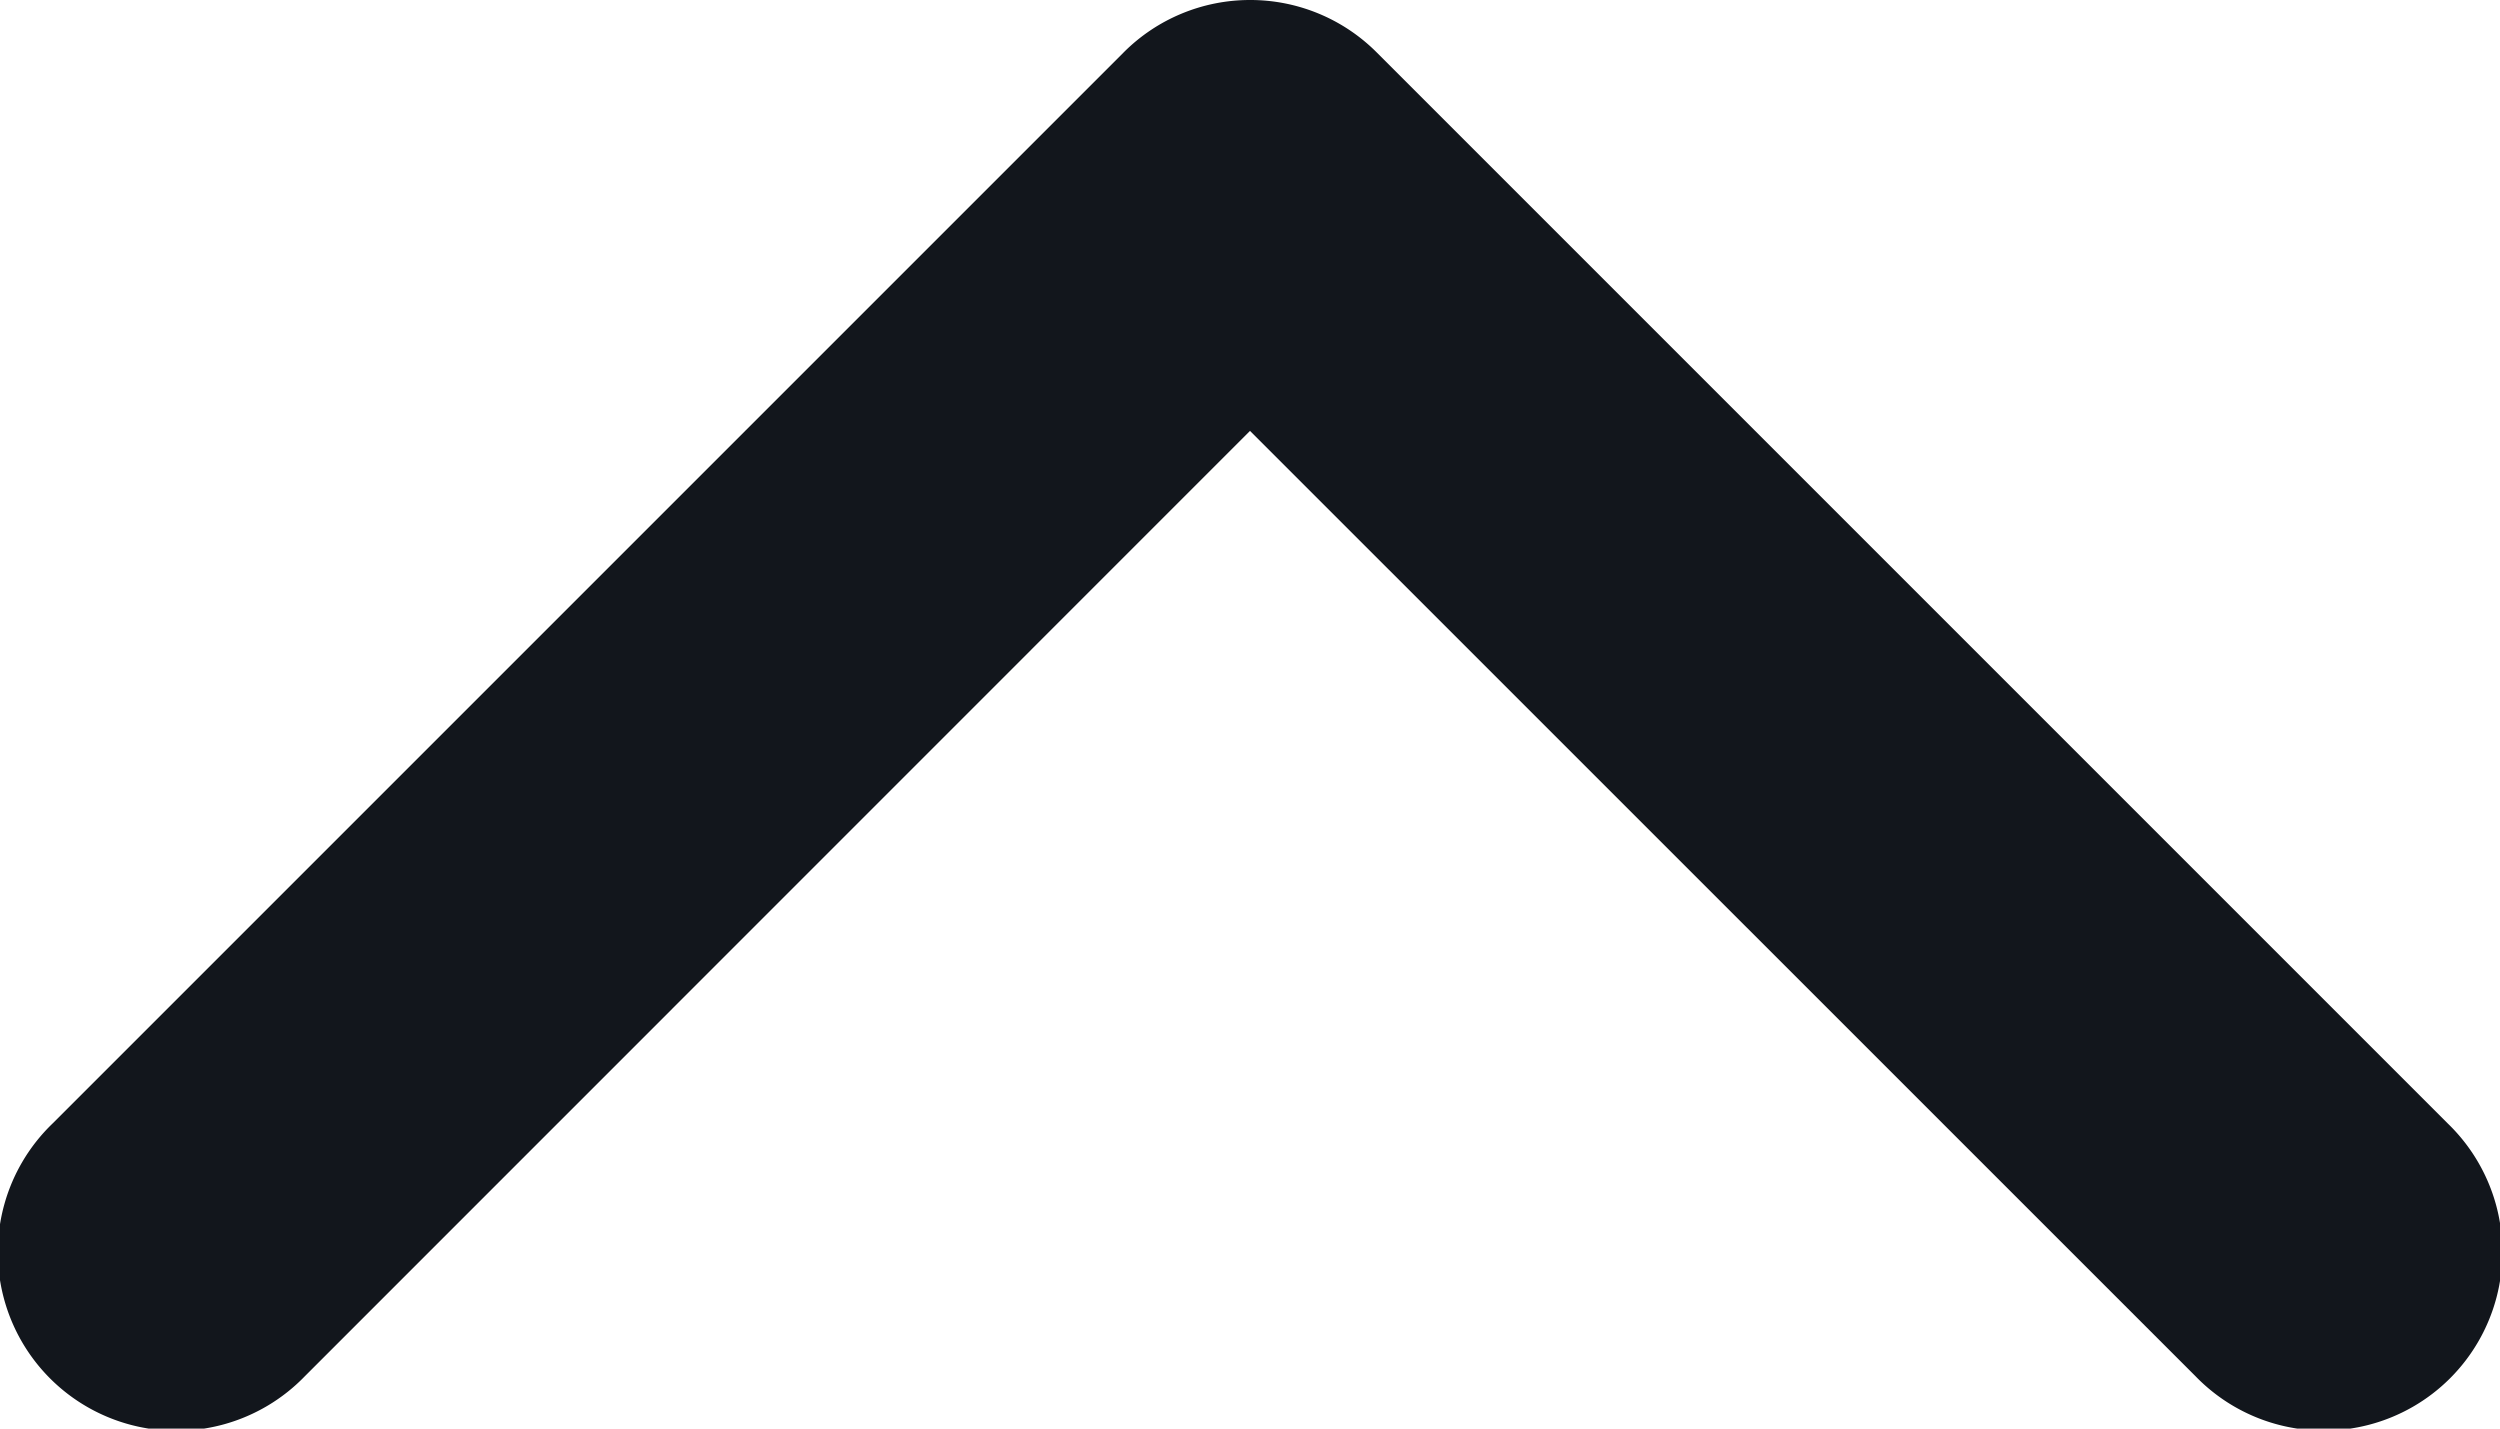
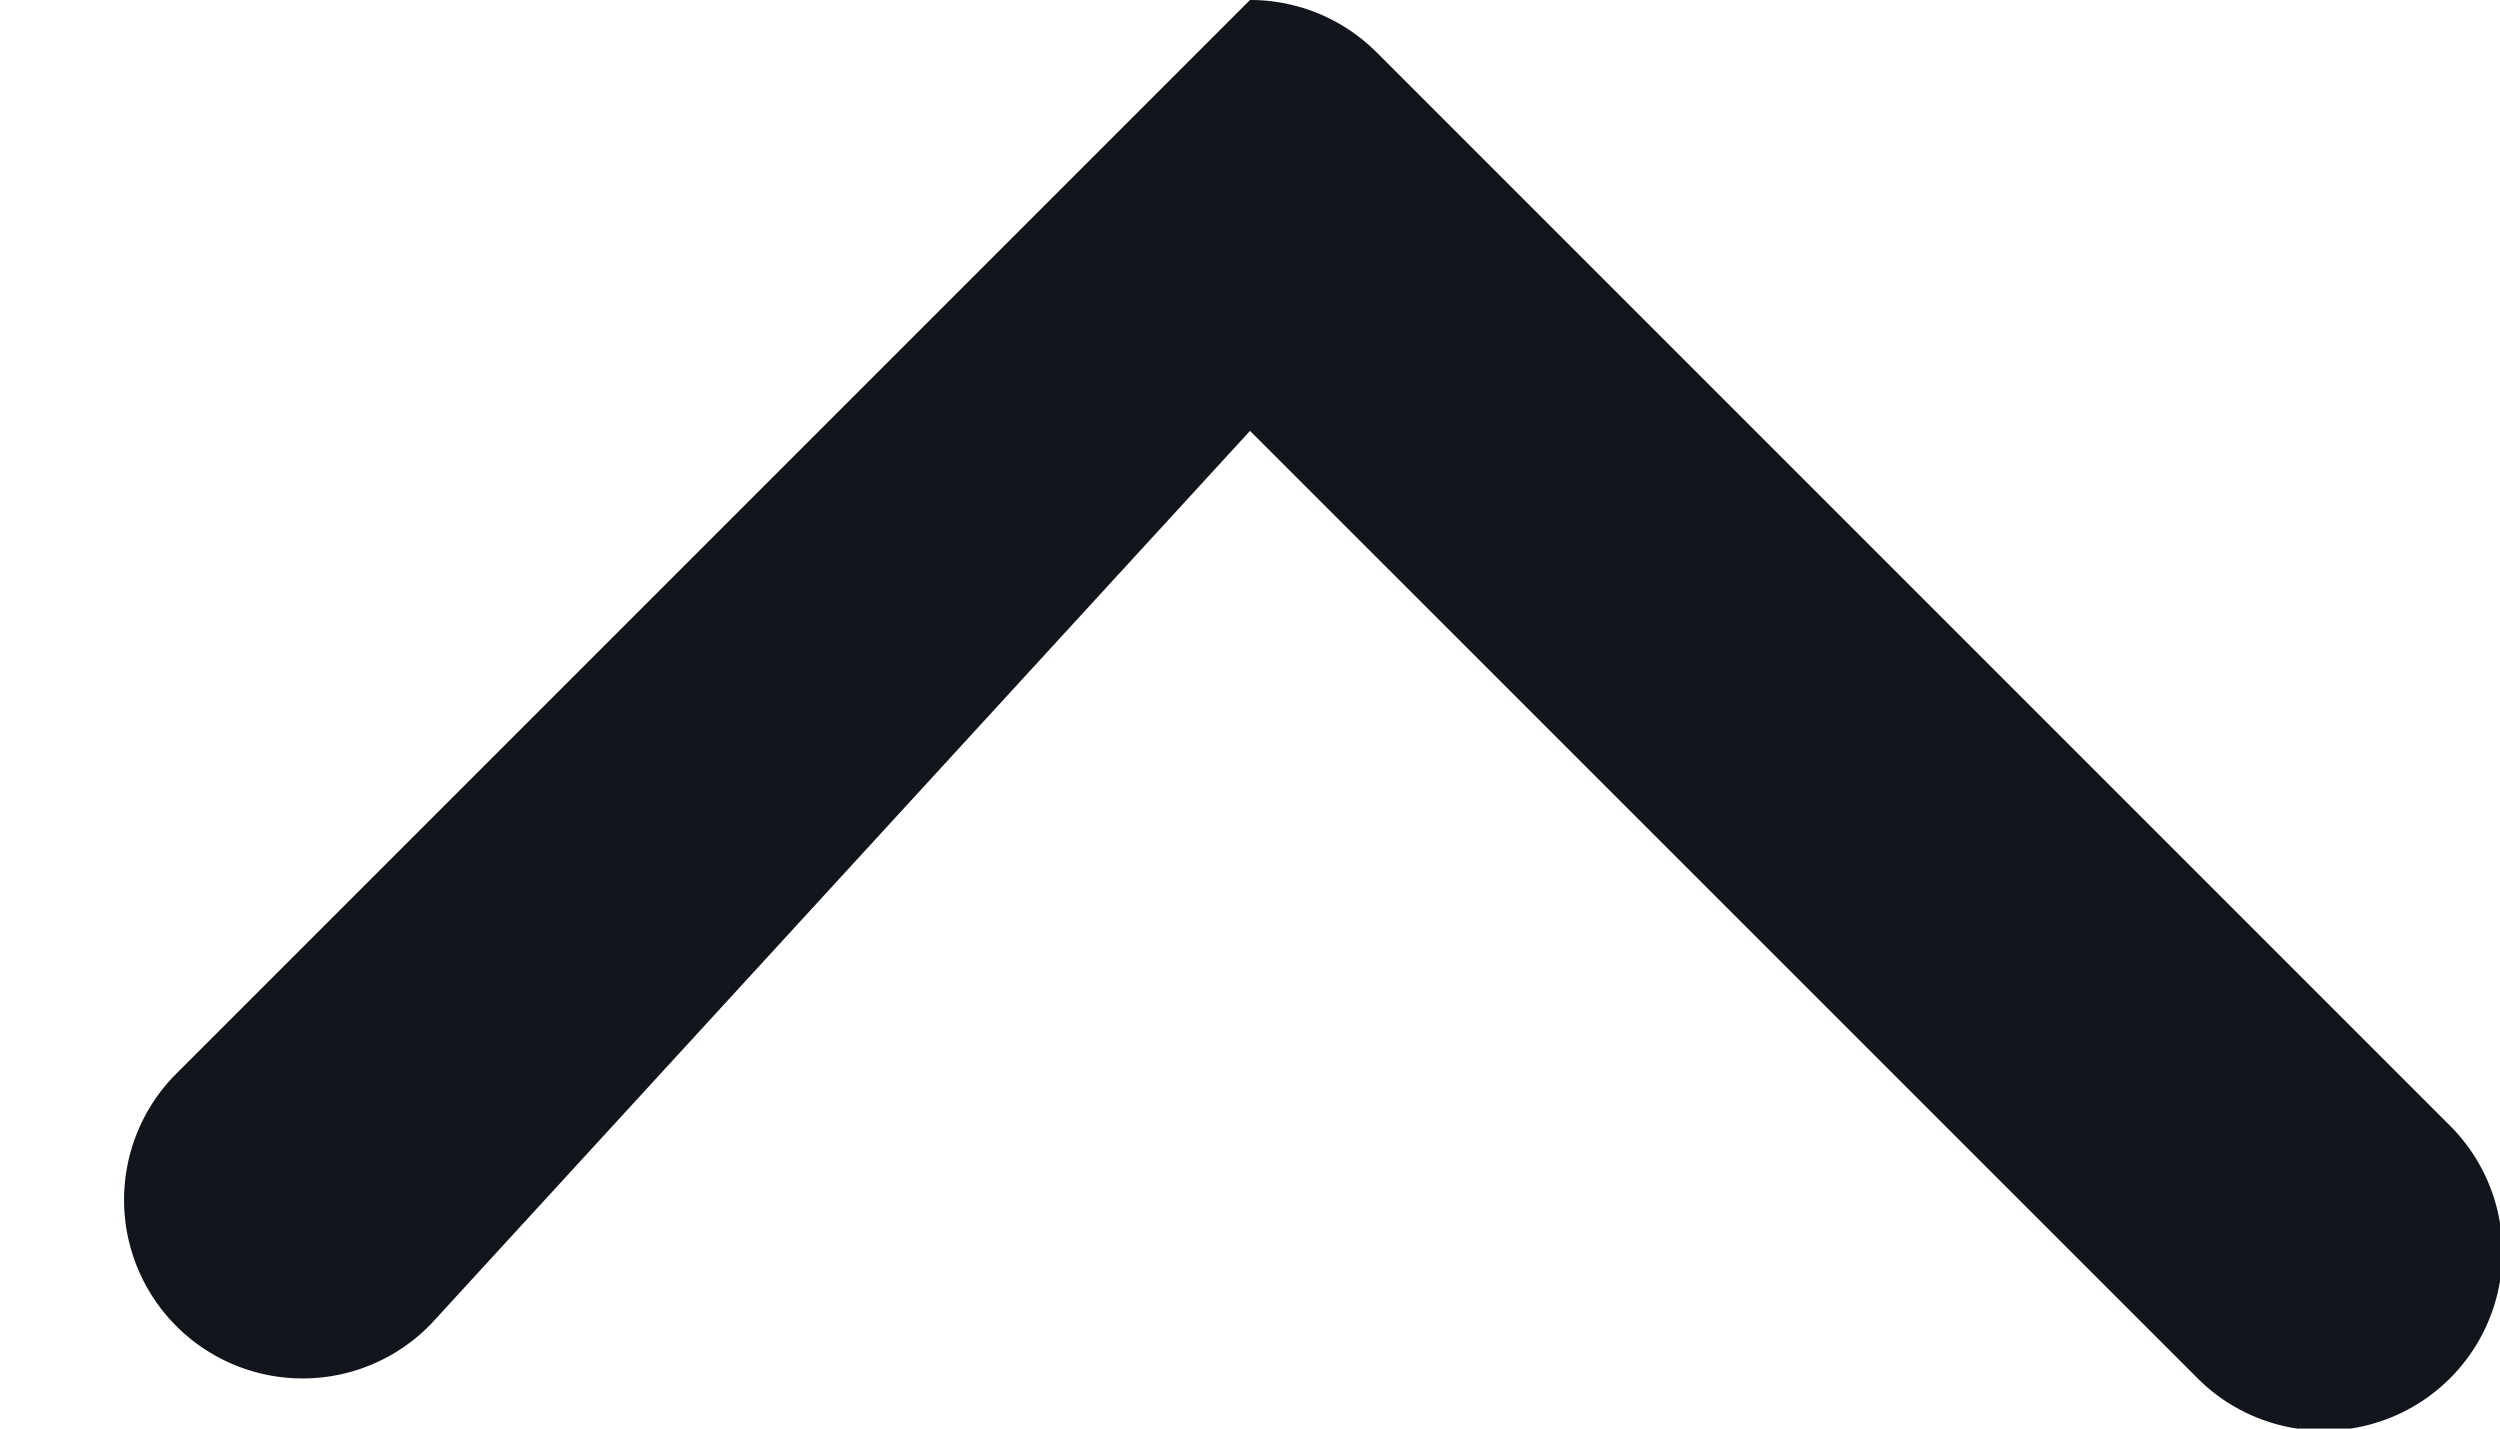
<svg xmlns="http://www.w3.org/2000/svg" width="14" height="8">
-   <path fill="#12161C" d="M7 0a1 1 0 0 0-.707.293l-6 6a1 1 0 1 0 1.414 1.414L7 2.413l5.294 5.293a1 1 0 1 0 1.414-1.414l-6-6A1 1 0 0 0 7 0" />
+   <path fill="#12161C" d="M7 0l-6 6a1 1 0 1 0 1.414 1.414L7 2.413l5.294 5.293a1 1 0 1 0 1.414-1.414l-6-6A1 1 0 0 0 7 0" />
</svg>